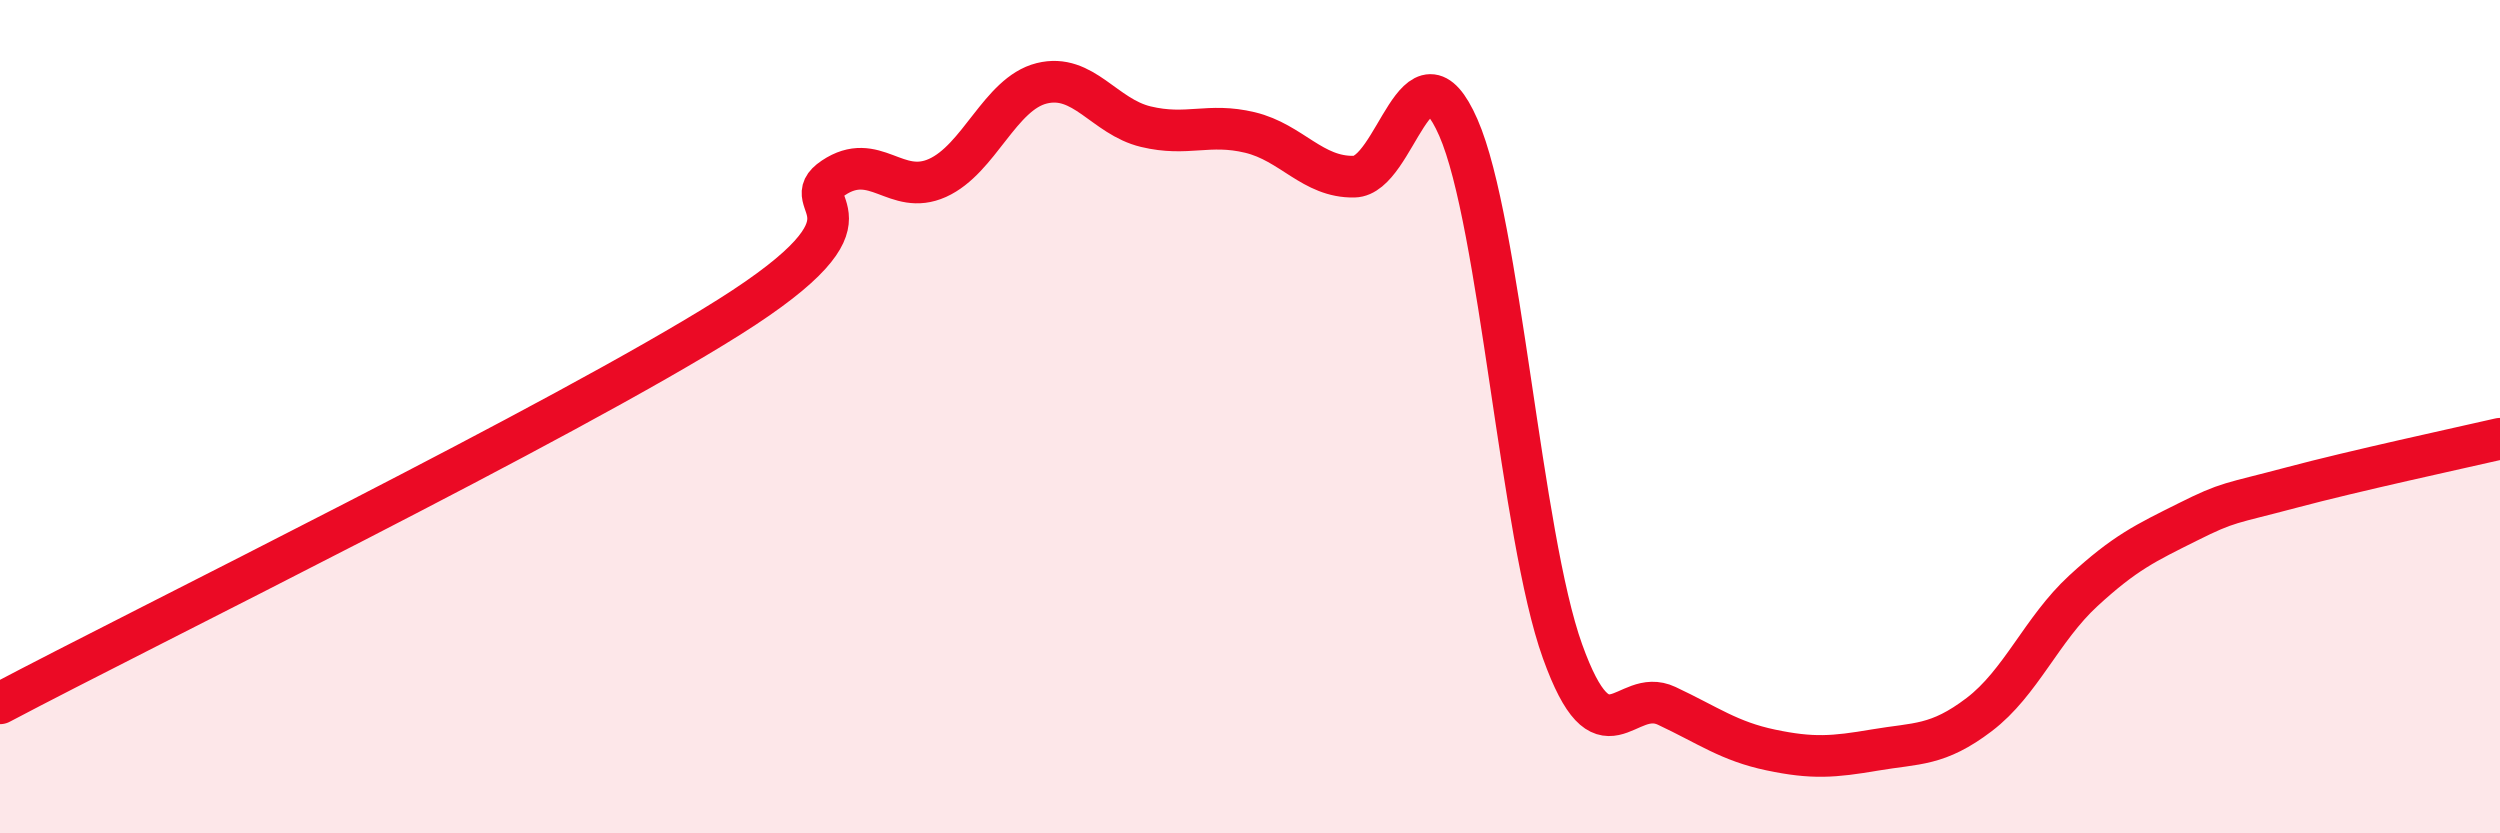
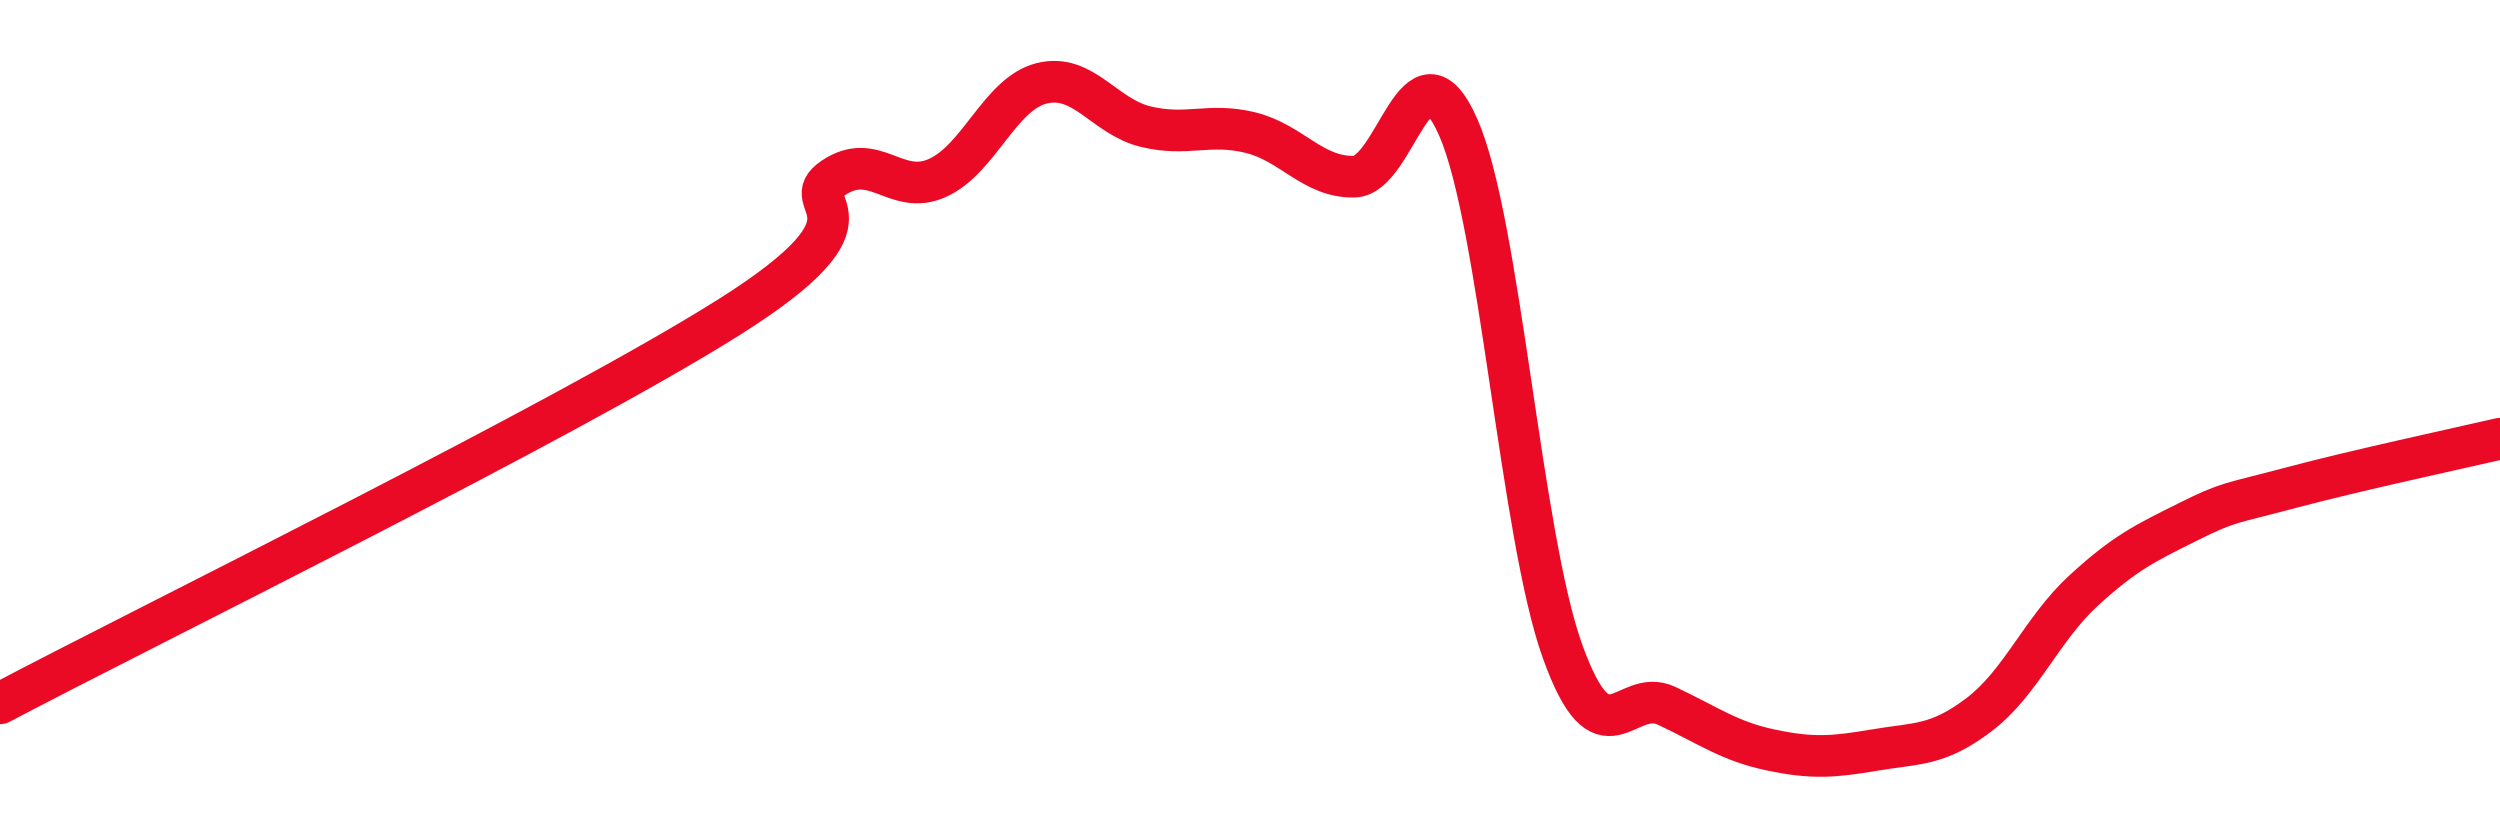
<svg xmlns="http://www.w3.org/2000/svg" width="60" height="20" viewBox="0 0 60 20">
-   <path d="M 0,16.88 C 3.5,15.03 13.5,10.13 17.5,7.61 C 21.5,5.09 19,4.94 20,4.27 C 21,3.6 21.5,4.72 22.5,4.27 C 23.5,3.82 24,2.25 25,2 C 26,1.75 26.5,2.8 27.5,3.04 C 28.5,3.28 29,2.94 30,3.18 C 31,3.42 31.5,4.26 32.5,4.24 C 33.5,4.22 34,0.78 35,3.06 C 36,5.34 36.5,12.85 37.5,15.63 C 38.5,18.41 39,16.47 40,16.94 C 41,17.41 41.5,17.79 42.5,18 C 43.5,18.21 44,18.17 45,18 C 46,17.83 46.5,17.91 47.5,17.15 C 48.5,16.39 49,15.1 50,14.18 C 51,13.26 51.5,13.03 52.5,12.53 C 53.5,12.03 53.5,12.1 55,11.7 C 56.5,11.3 59,10.76 60,10.53L60 20L0 20Z" fill="#EB0A25" opacity="0.1" stroke-linecap="round" stroke-linejoin="round" />
  <path d="M 0,16.88 C 3.5,15.03 13.5,10.13 17.5,7.61 C 21.5,5.09 19,4.94 20,4.27 C 21,3.6 21.5,4.72 22.5,4.27 C 23.5,3.82 24,2.25 25,2 C 26,1.75 26.5,2.8 27.5,3.04 C 28.5,3.28 29,2.94 30,3.18 C 31,3.42 31.5,4.26 32.5,4.24 C 33.5,4.22 34,0.78 35,3.06 C 36,5.34 36.5,12.85 37.5,15.63 C 38.5,18.41 39,16.47 40,16.94 C 41,17.41 41.5,17.79 42.5,18 C 43.5,18.21 44,18.17 45,18 C 46,17.83 46.5,17.91 47.5,17.15 C 48.5,16.39 49,15.1 50,14.18 C 51,13.26 51.5,13.03 52.5,12.53 C 53.5,12.03 53.5,12.1 55,11.7 C 56.5,11.3 59,10.76 60,10.53" stroke="#EB0A25" stroke-width="1" fill="none" stroke-linecap="round" stroke-linejoin="round" />
</svg>